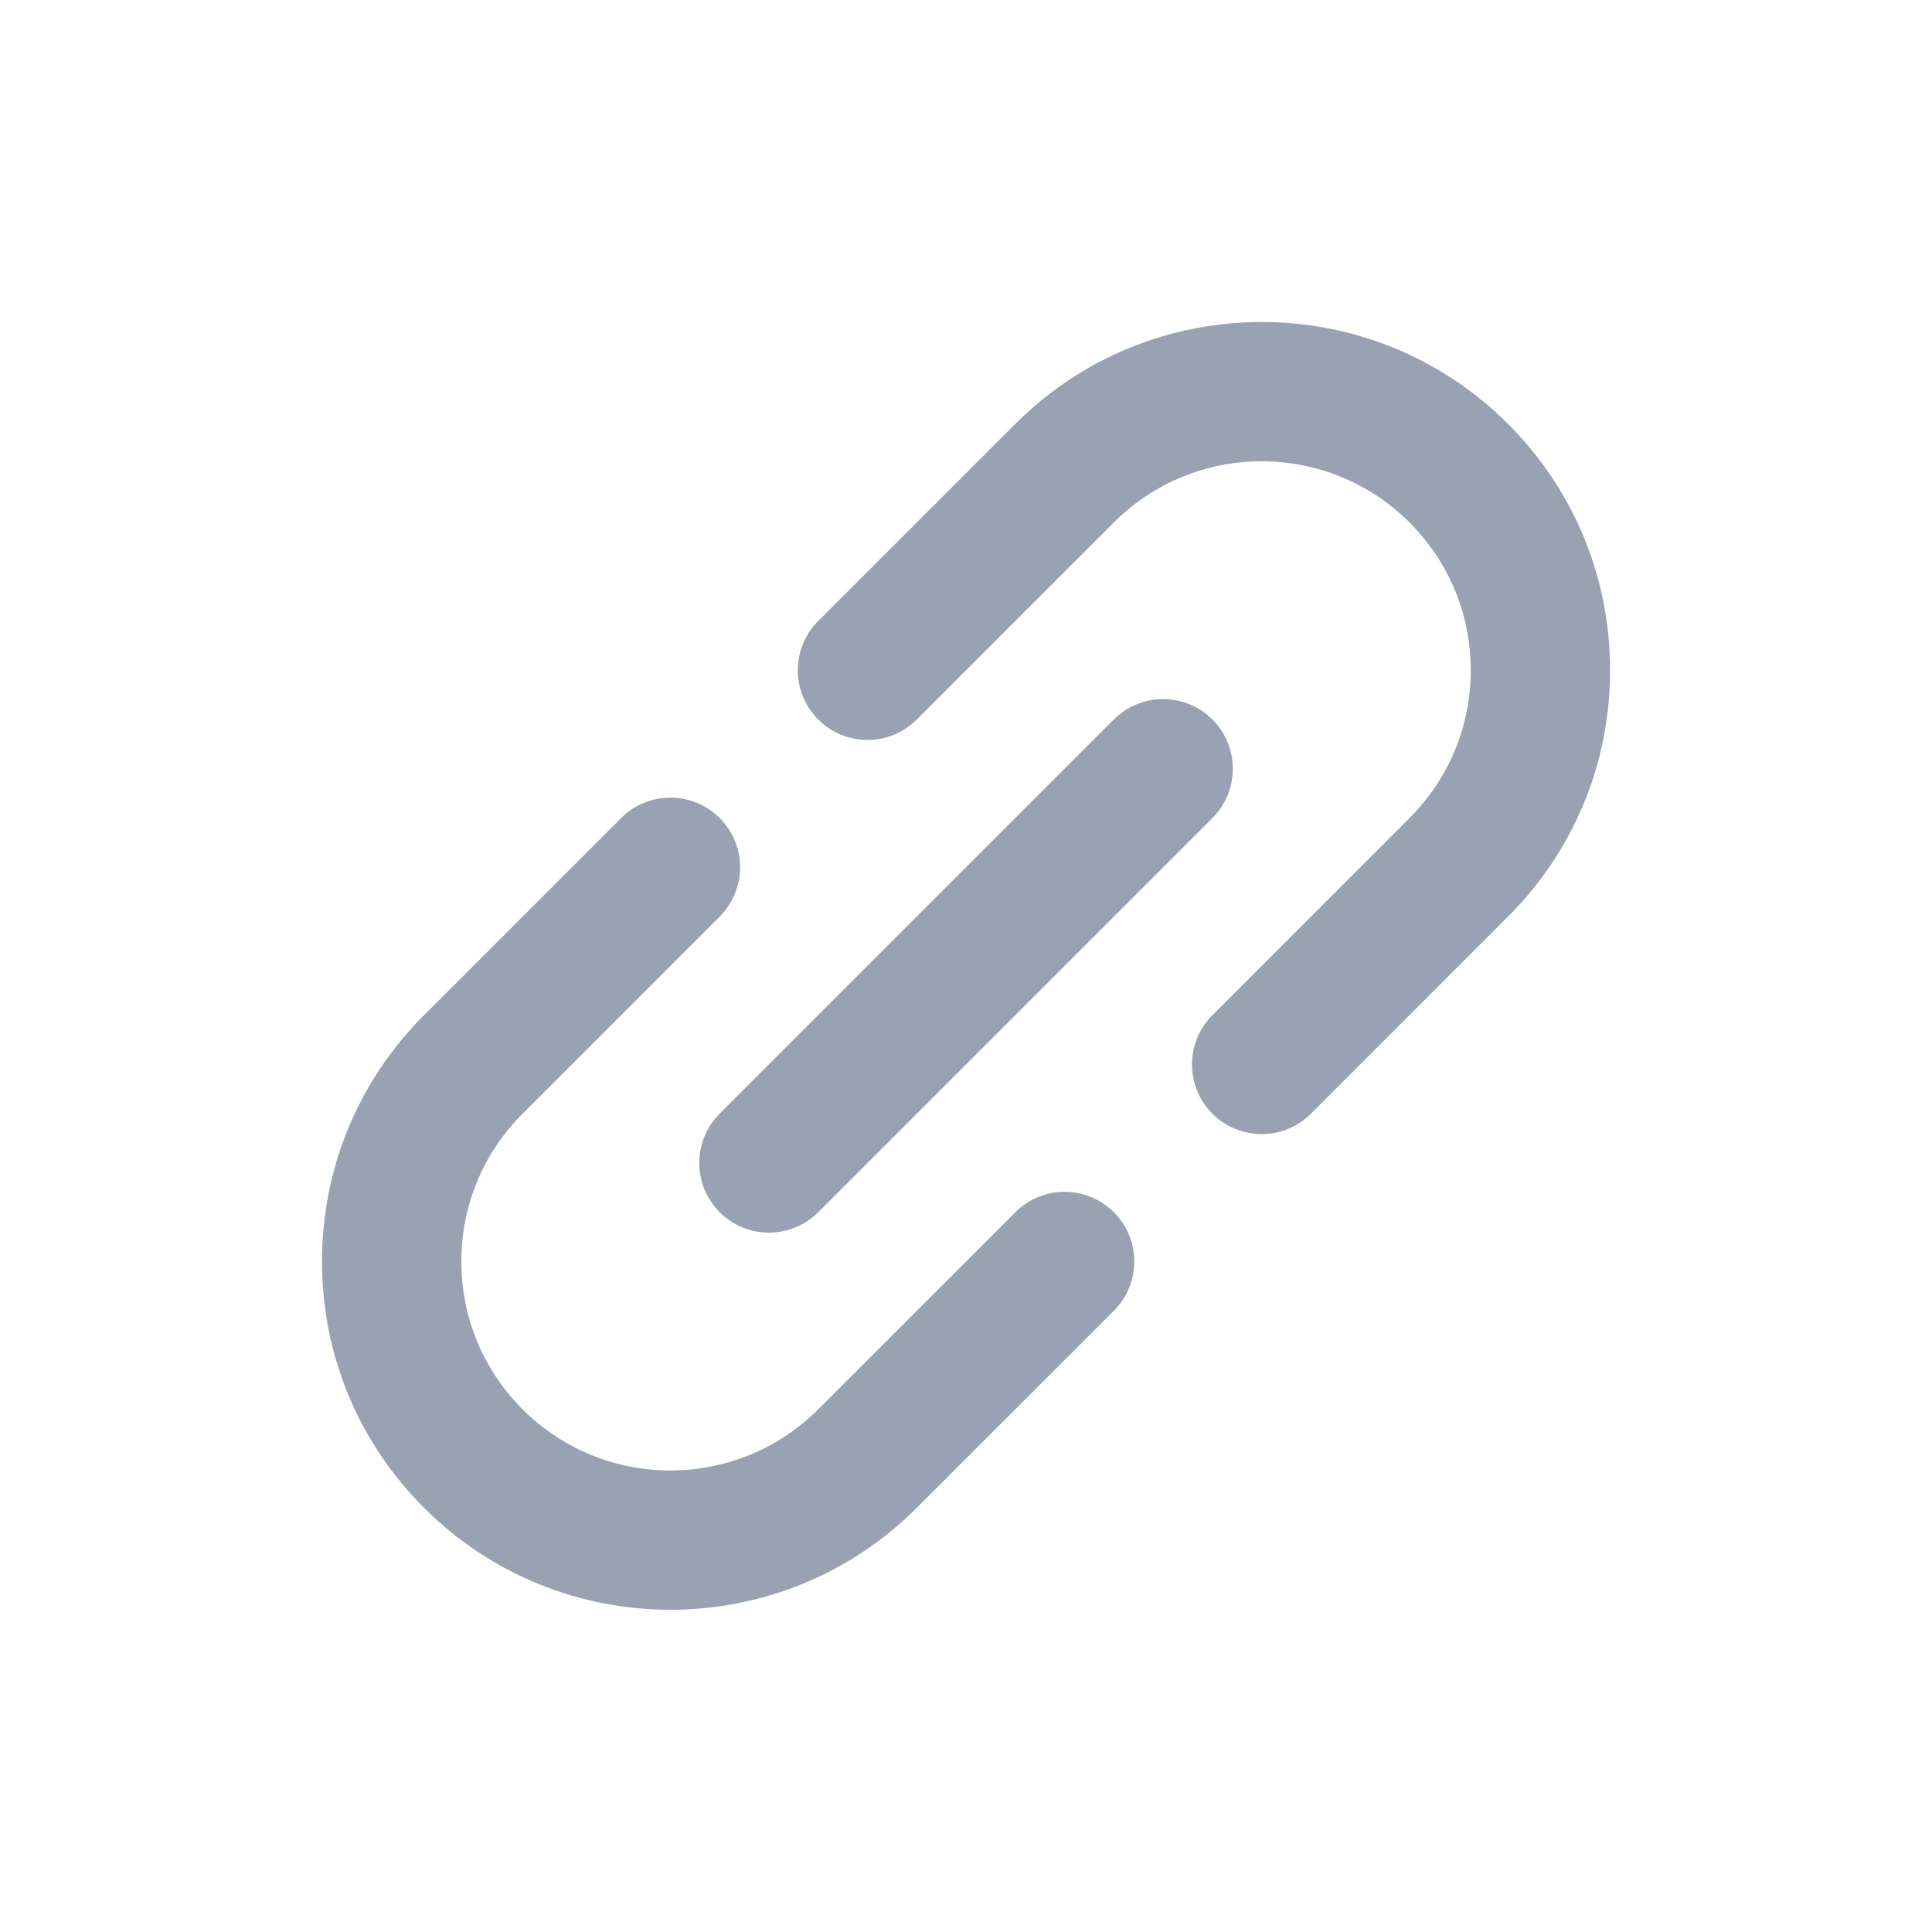
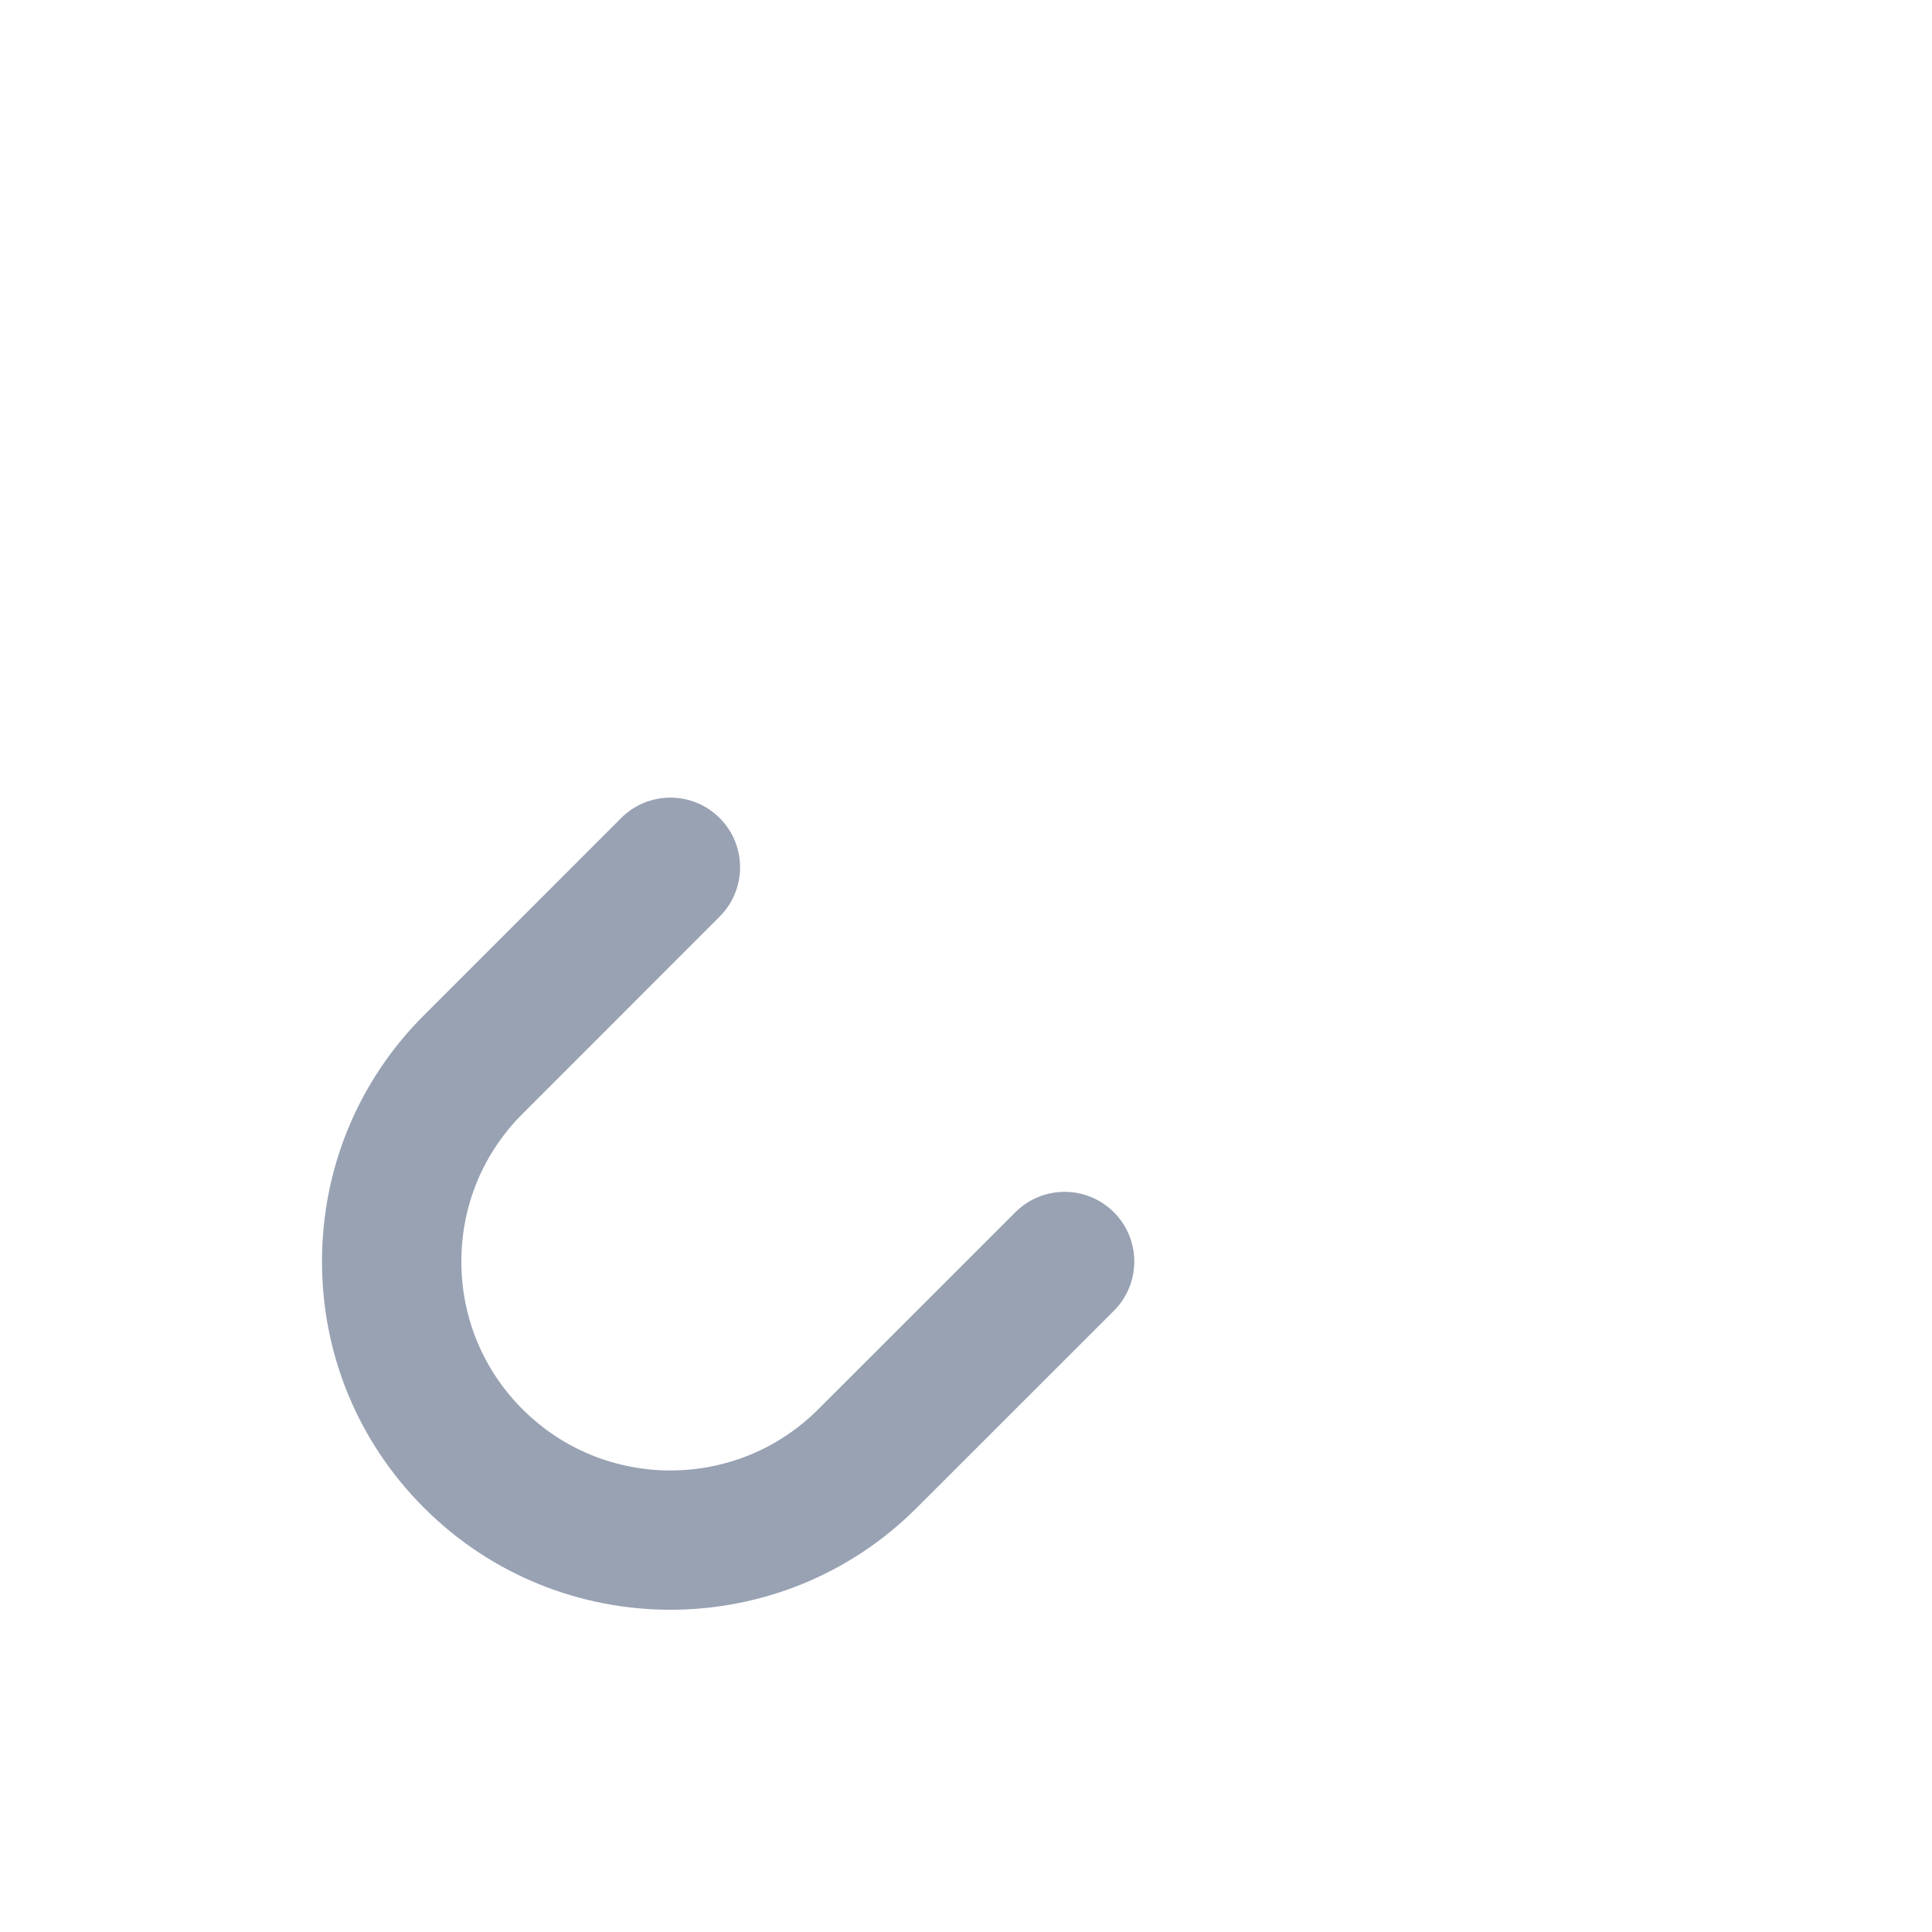
<svg xmlns="http://www.w3.org/2000/svg" width="24" height="24" viewBox="0 0 24 24" fill="none">
  <path d="M12.613 15.059L10.164 17.507C10.164 17.507 10.164 17.507 10.164 17.507C10.164 17.507 10.164 17.507 10.164 17.507C9.152 18.52 7.504 18.52 6.492 17.507C6.001 17.017 5.731 16.364 5.731 15.671C5.731 14.977 6.001 14.325 6.492 13.835C6.492 13.835 6.492 13.835 6.492 13.835L8.94 11.386C9.278 11.048 9.278 10.5 8.94 10.162C8.602 9.824 8.054 9.824 7.716 10.162L5.268 12.611C5.267 12.611 5.267 12.611 5.267 12.611C4.45 13.428 4 14.515 4 15.671C4 16.827 4.45 17.914 5.268 18.731C6.111 19.575 7.22 19.997 8.328 19.997C9.436 19.997 10.545 19.575 11.388 18.731C11.388 18.731 11.388 18.731 11.388 18.731L13.837 16.283C14.175 15.945 14.175 15.397 13.837 15.059C13.499 14.721 12.951 14.721 12.613 15.059Z" fill="#98A2B3" />
-   <path d="M20.001 8.326C20.001 7.17 19.551 6.083 18.733 5.266C17.046 3.578 14.3 3.578 12.613 5.266C12.613 5.266 12.612 5.266 12.612 5.266L10.164 7.714C9.826 8.052 9.826 8.6 10.164 8.938C10.333 9.107 10.555 9.192 10.776 9.192C10.998 9.192 11.219 9.107 11.388 8.938L13.836 6.49C13.837 6.49 13.837 6.49 13.837 6.49C14.849 5.477 16.497 5.477 17.509 6.49C18 6.98 18.27 7.632 18.27 8.326C18.27 9.02 18 9.672 17.509 10.162L17.509 10.162L15.061 12.611C14.723 12.948 14.723 13.497 15.061 13.835C15.23 14.004 15.451 14.088 15.673 14.088C15.895 14.088 16.116 14.004 16.285 13.835L18.733 11.386C18.733 11.386 18.734 11.386 18.734 11.386C19.551 10.568 20.001 9.482 20.001 8.326Z" fill="#98A2B3" />
-   <path d="M8.94 15.059C9.109 15.228 9.331 15.312 9.552 15.312C9.774 15.312 9.995 15.228 10.164 15.059L15.061 10.162C15.399 9.824 15.399 9.276 15.061 8.938C14.723 8.6 14.175 8.6 13.837 8.938L8.94 13.835C8.602 14.173 8.602 14.721 8.94 15.059Z" fill="#98A2B3" />
</svg>